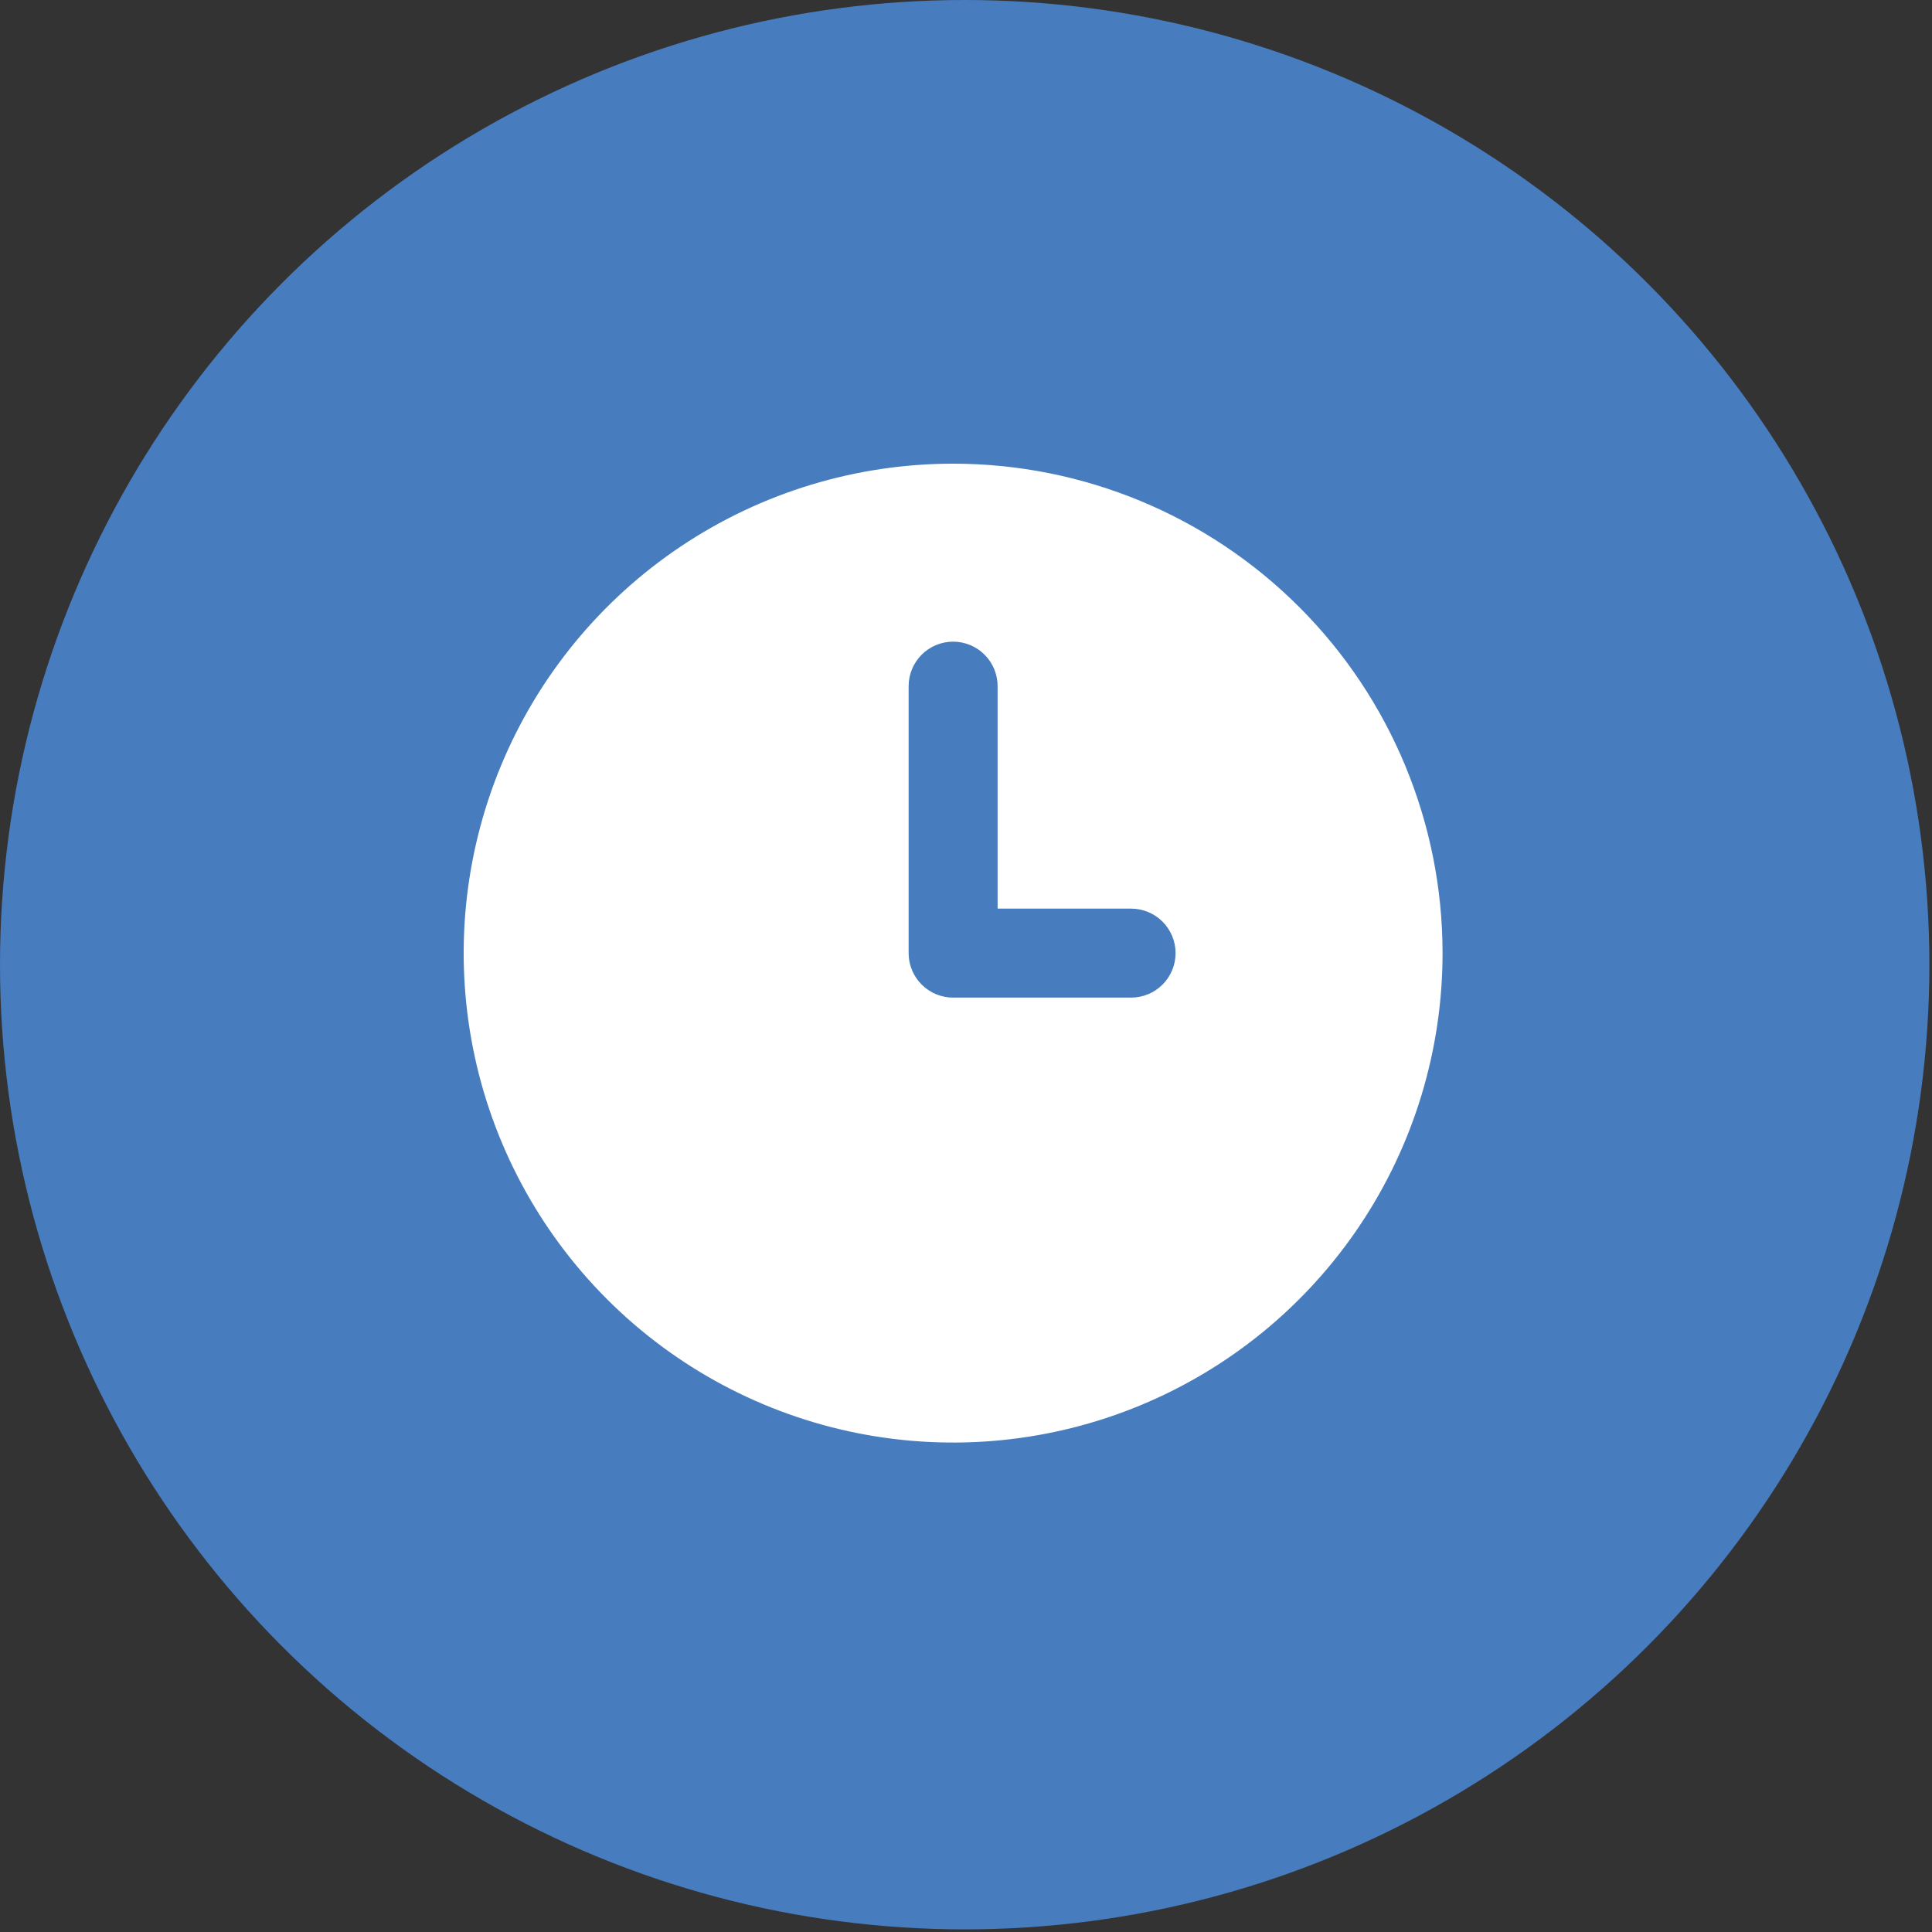
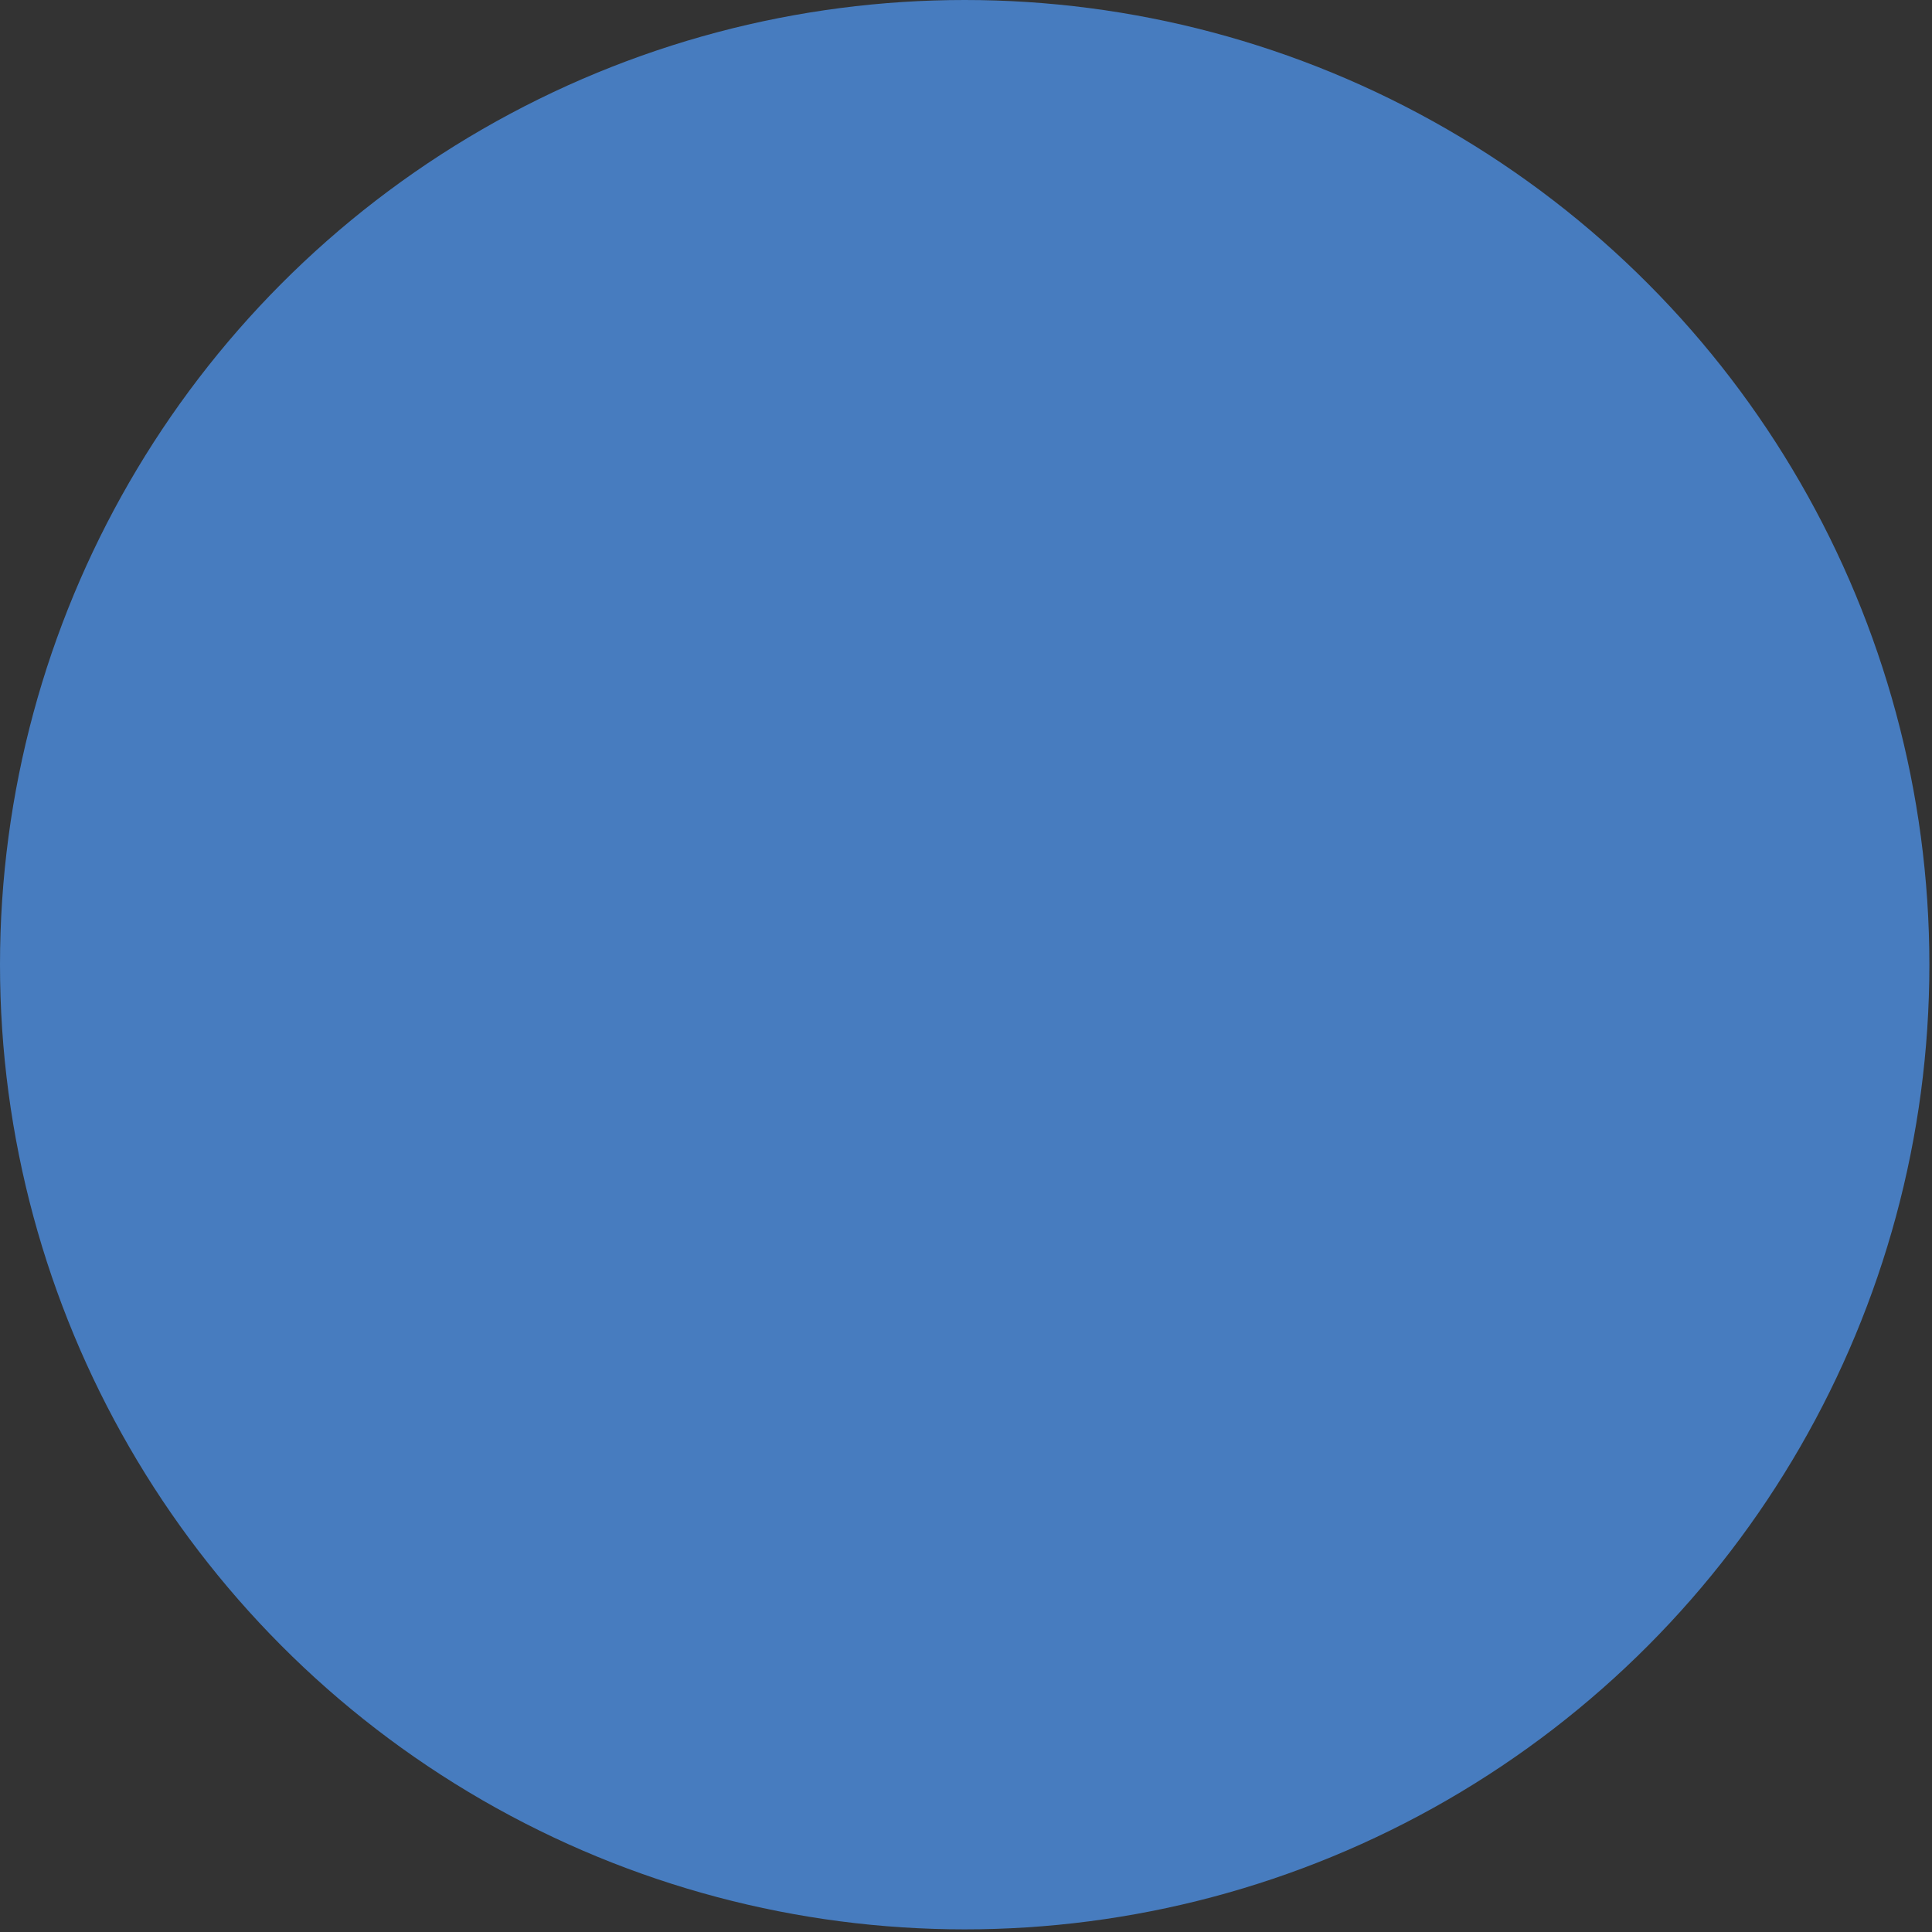
<svg xmlns="http://www.w3.org/2000/svg" width="75" height="75" viewBox="0 0 75 75" fill="none">
  <rect x="0" y="0" width="75" height="75" fill="#333333" stroke="none" />
  <circle cx="37.449" cy="37.449" r="37.449" fill="#477CBF" />
-   <path d="M37 18C33.242 18 29.569 19.114 26.444 21.202C23.32 23.29 20.884 26.257 19.446 29.729C18.008 33.201 17.632 37.021 18.365 40.707C19.098 44.392 20.908 47.778 23.565 50.435C26.222 53.092 29.608 54.902 33.293 55.635C36.979 56.368 40.799 55.992 44.271 54.554C47.743 53.116 50.71 50.68 52.798 47.556C54.886 44.431 56 40.758 56 37C56 31.961 53.998 27.128 50.435 23.565C46.872 20.002 42.039 18 37 18ZM43.909 38.727H37C36.542 38.727 36.103 38.545 35.779 38.221C35.455 37.897 35.273 37.458 35.273 37V26.636C35.273 26.178 35.455 25.739 35.779 25.415C36.103 25.091 36.542 24.909 37 24.909C37.458 24.909 37.897 25.091 38.221 25.415C38.545 25.739 38.727 26.178 38.727 26.636V35.273H43.909C44.367 35.273 44.806 35.455 45.13 35.779C45.454 36.103 45.636 36.542 45.636 37C45.636 37.458 45.454 37.897 45.13 38.221C44.806 38.545 44.367 38.727 43.909 38.727Z" fill="white" />
</svg>